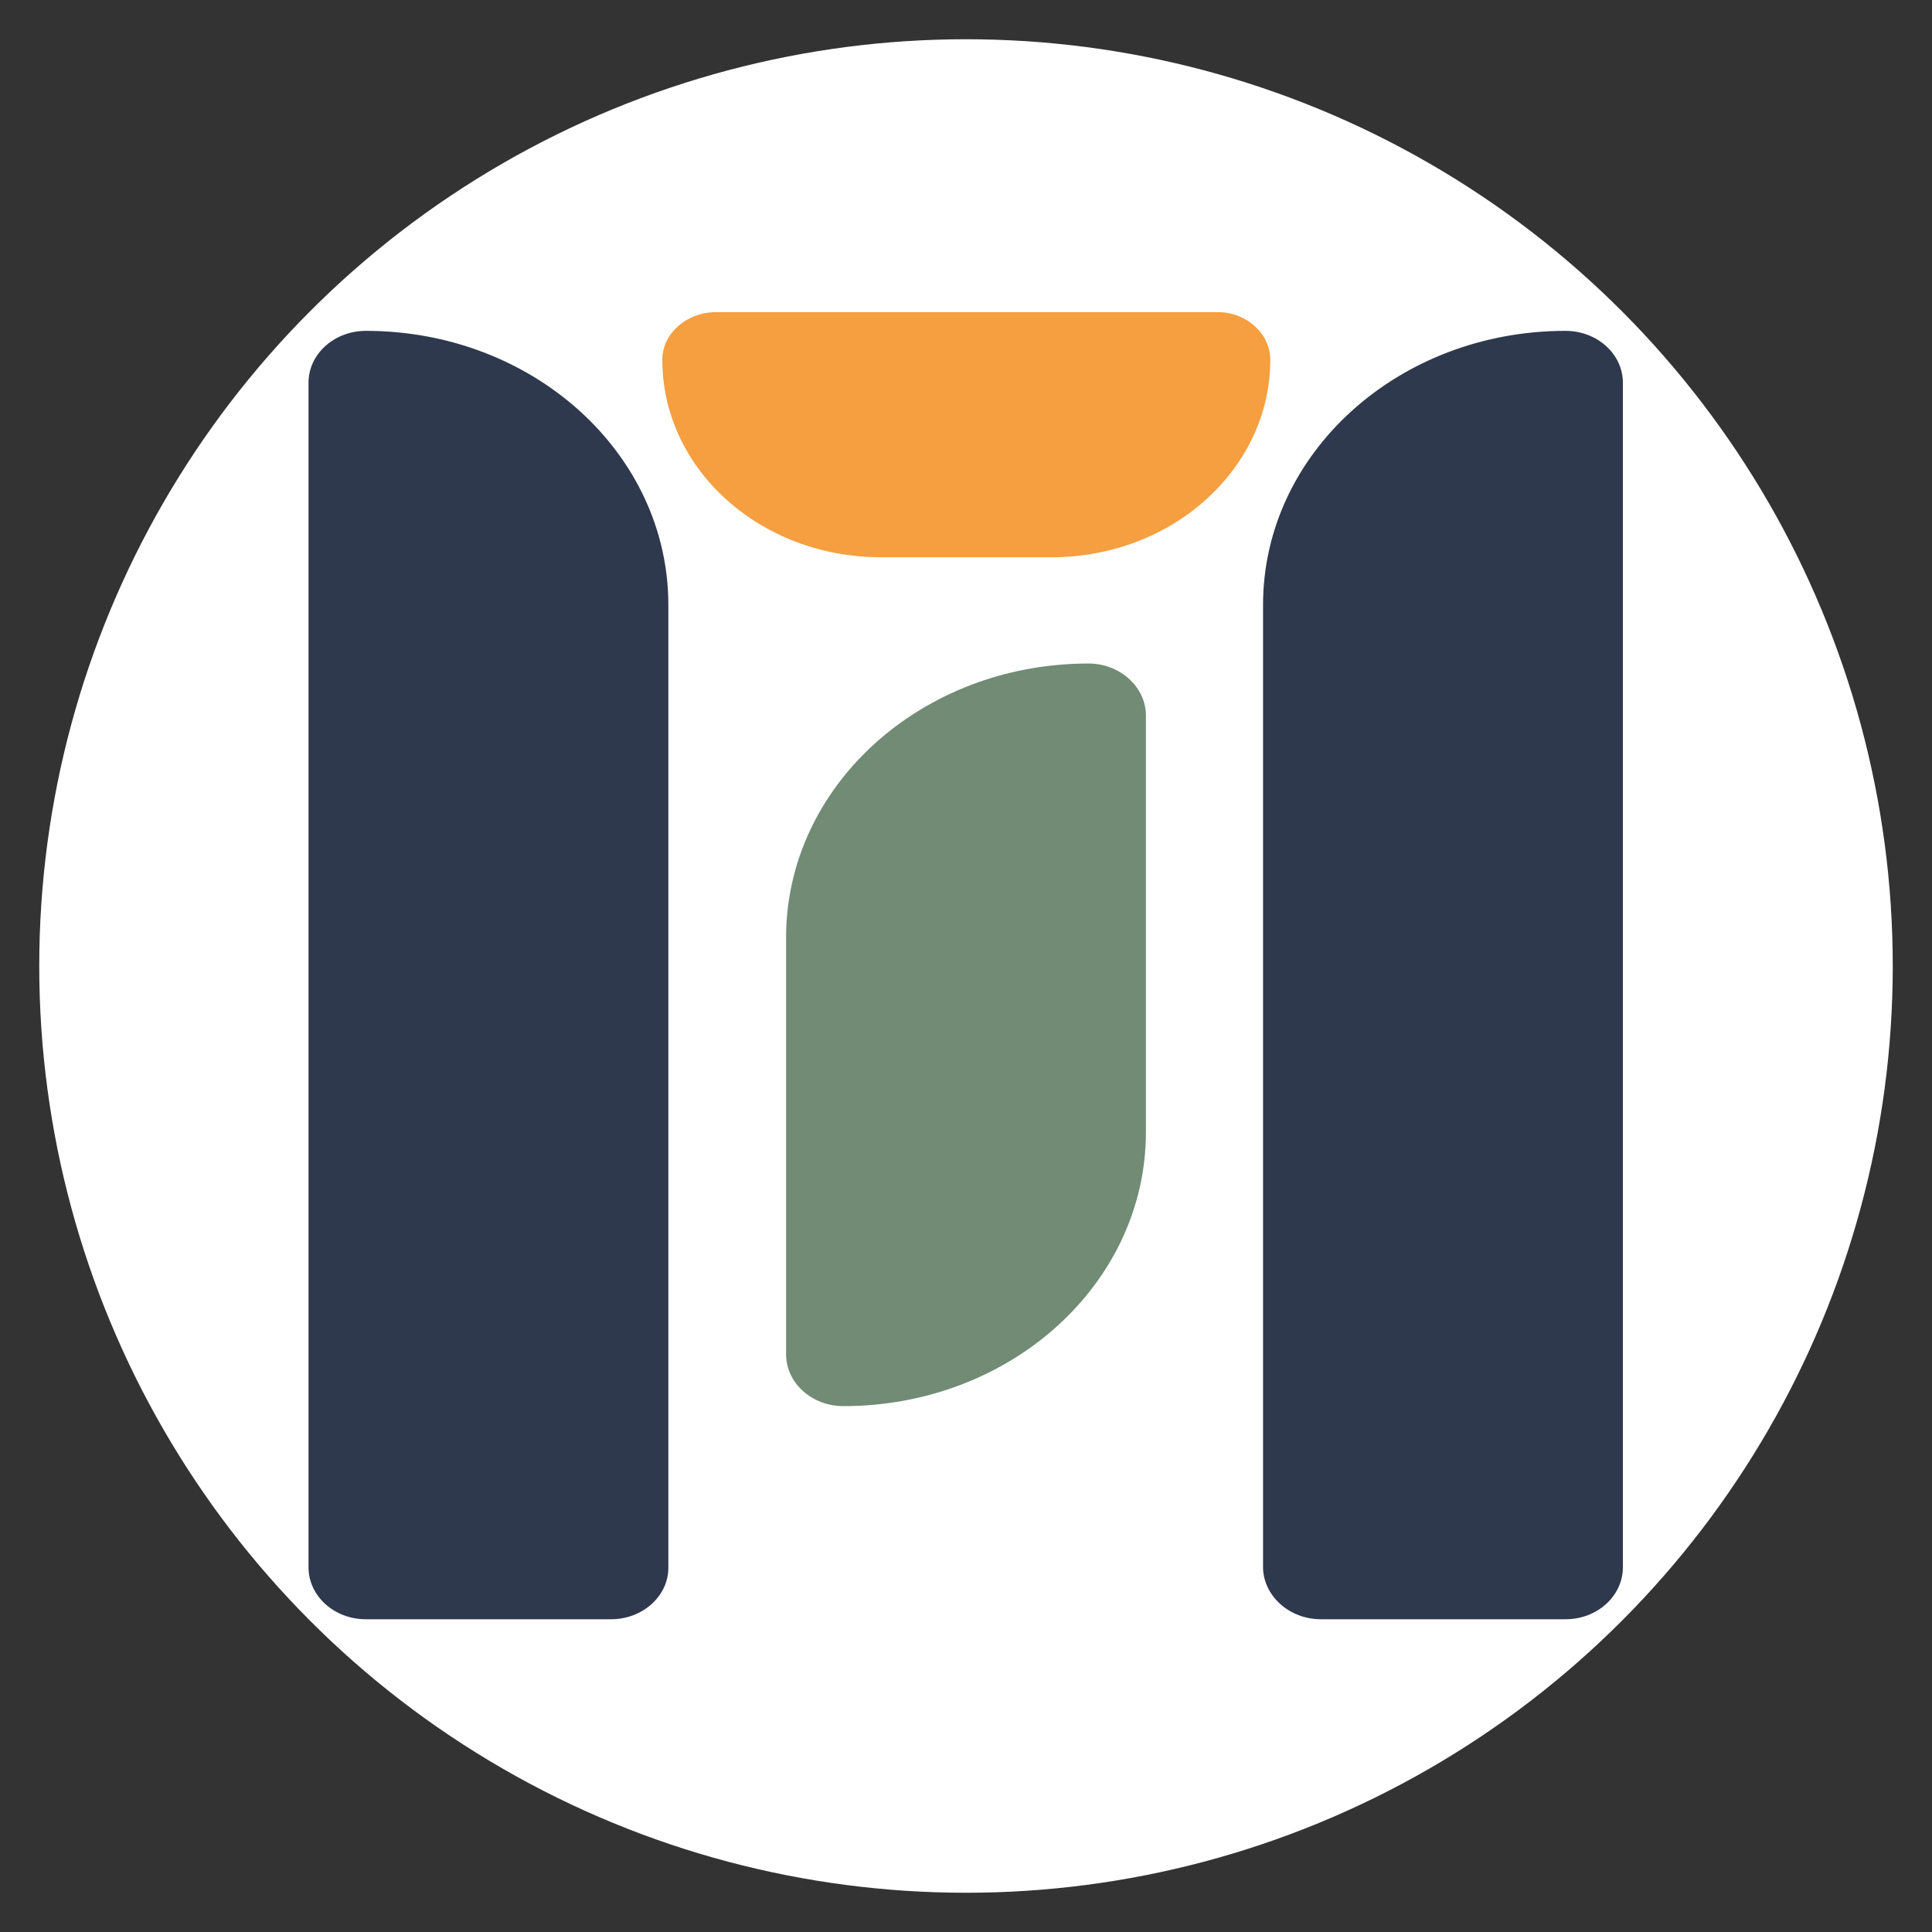
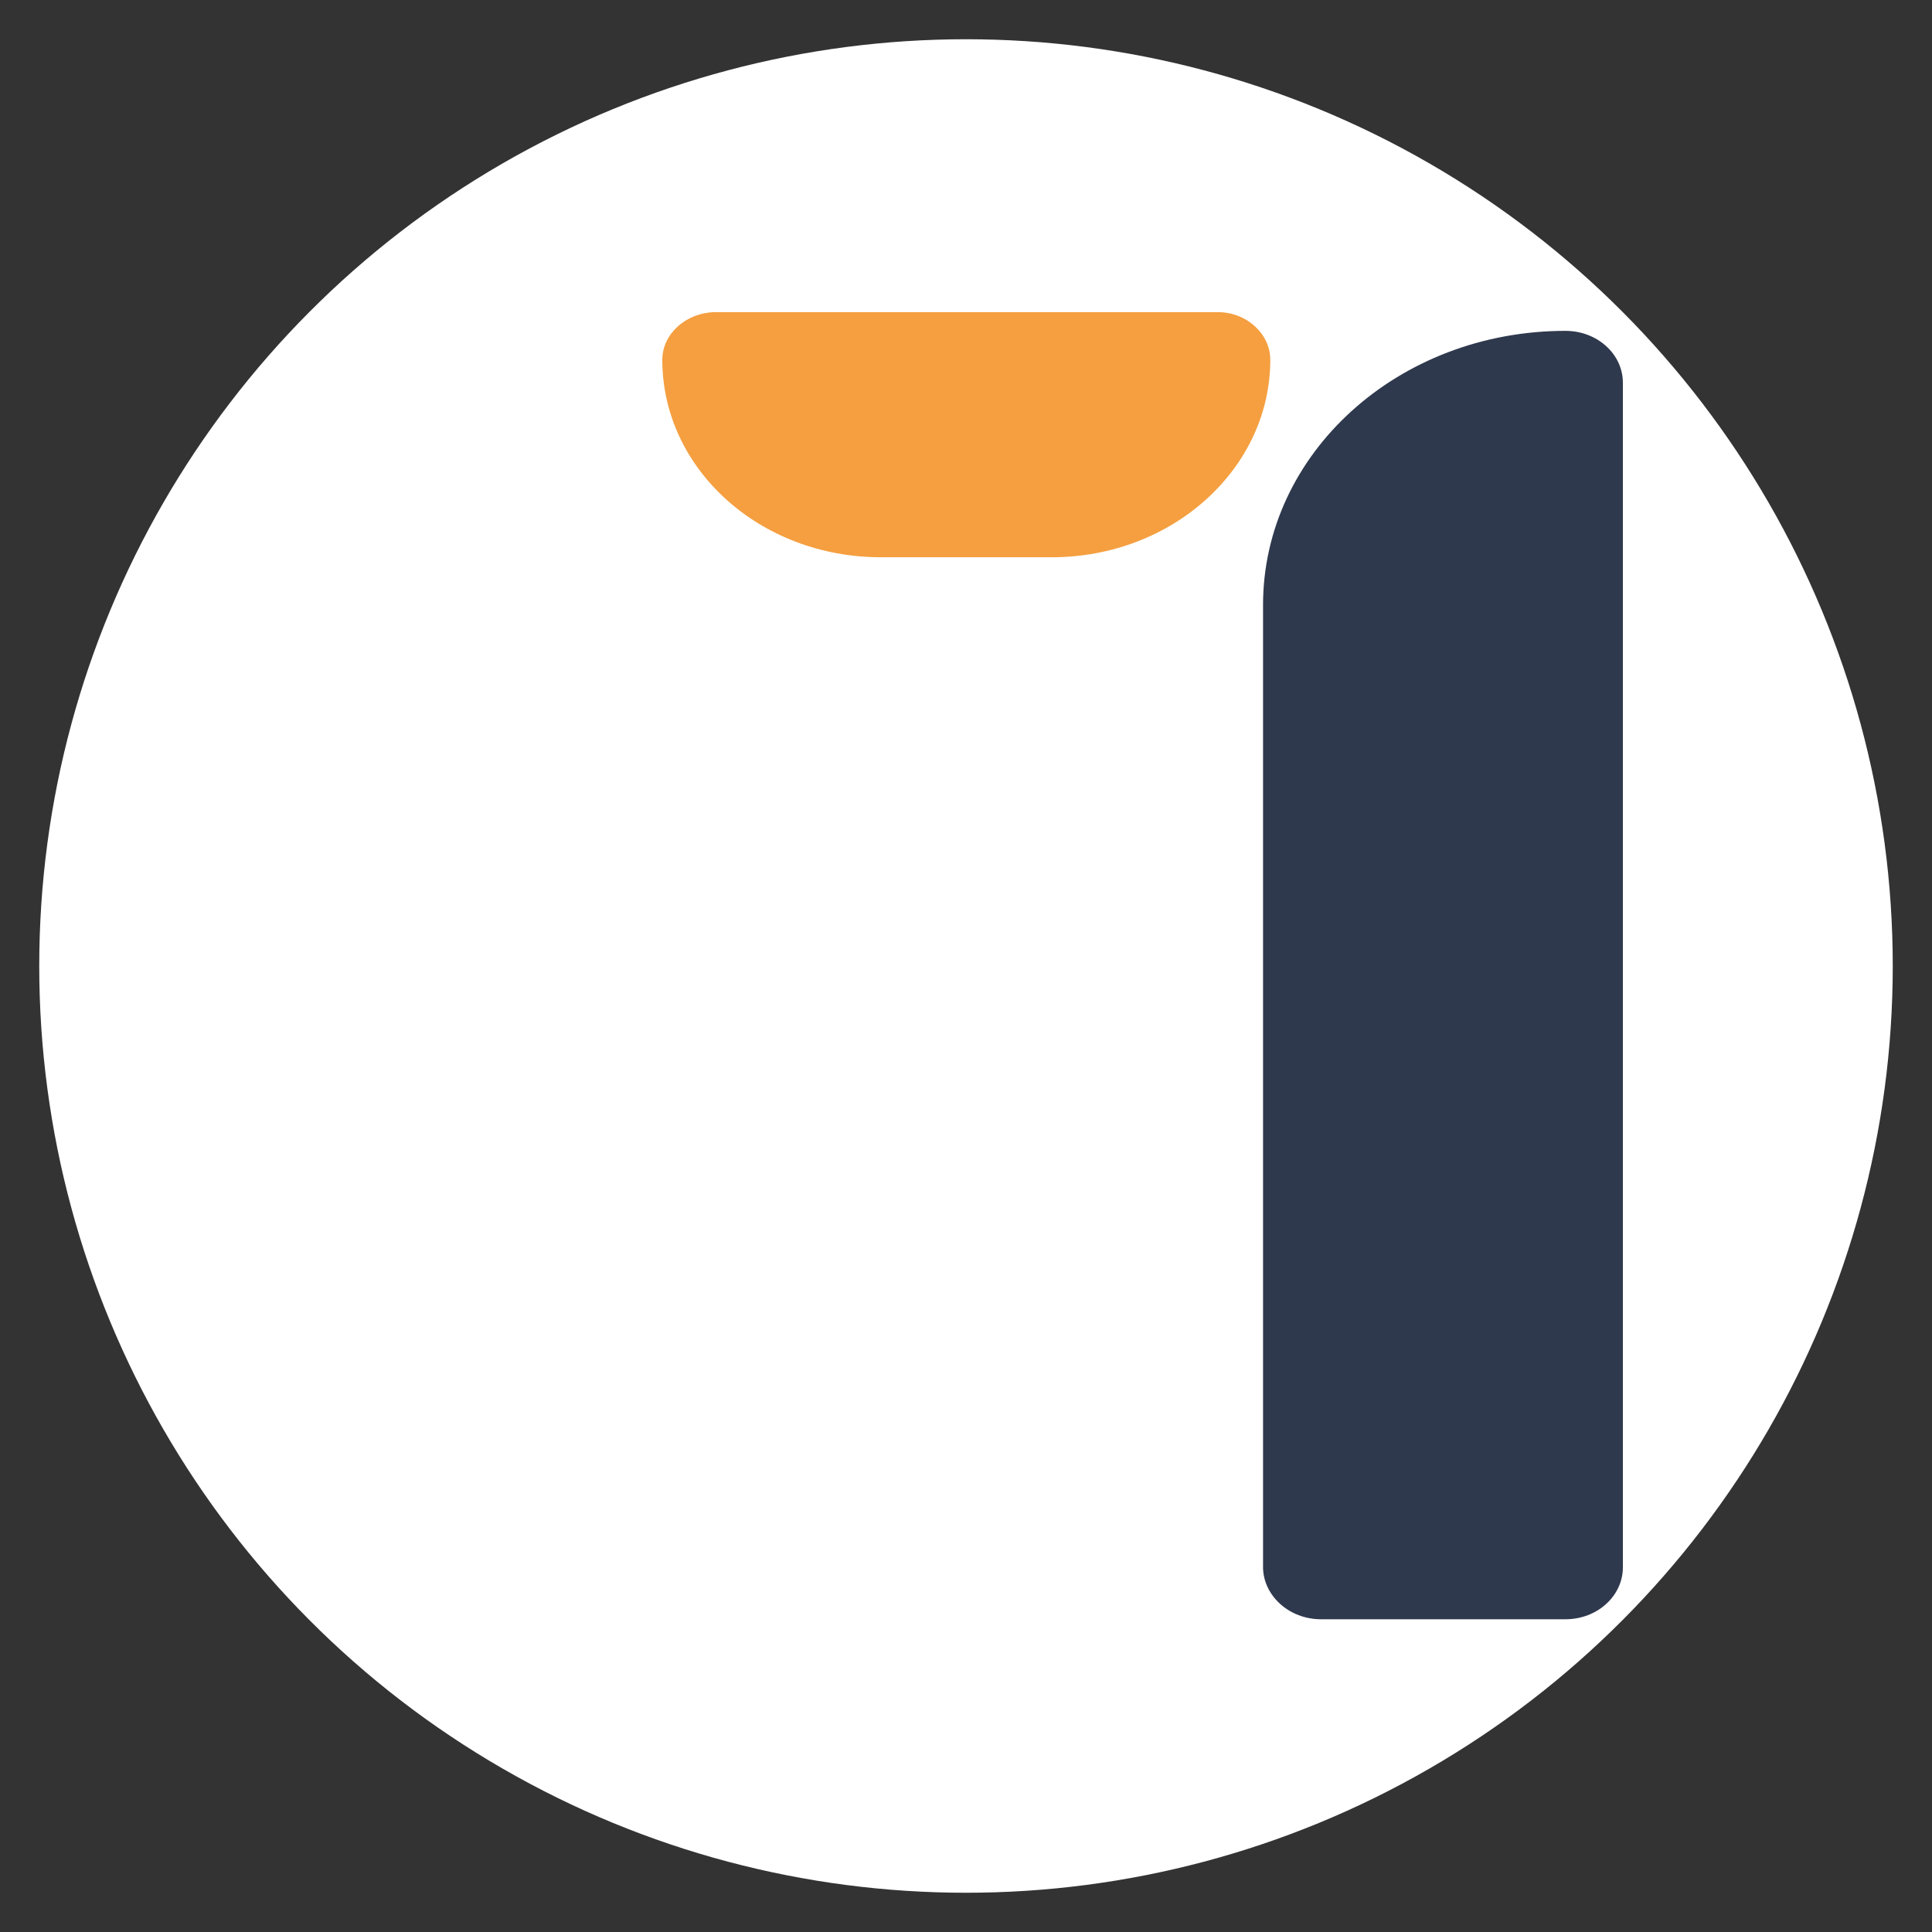
<svg xmlns="http://www.w3.org/2000/svg" version="1.1" id="Layer_1" x="0px" y="0px" viewBox="0 0 320 320" style="enable-background:new 0 0 320 320;" xml:space="preserve">
  <rect x="0" y="0" width="320" height="320" fill="#333333" stroke="none" />
  <style type="text/css">
	.st0{fill:#FFFFFF;}
	.st1{fill:#2F394D;}
	.st2{fill:#718B75;}
	.st3{fill:#F59F40;}
</style>
  <circle class="st0" cx="160" cy="160" r="153.5" />
  <g>
-     <path class="st1" d="M101.2,268.2H60.6c-5.3,0-9.5-3.9-9.5-8.6V63.4c0-4.8,4.3-8.6,9.5-8.6h0c27.7,0,50.1,20.3,50.1,45.4v159.5   C110.7,264.3,106.5,268.2,101.2,268.2z" />
-     <path class="st2" d="M180.3,109.9L180.3,109.9c-27.7,0-50.1,20.3-50.1,45.4v69c0,4.8,4.3,8.6,9.5,8.6h0c27.7,0,50.1-20.3,50.1-45.4   v-69C189.8,113.8,185.5,109.9,180.3,109.9z" />
    <path class="st1" d="M218.8,268.2h40.5c5.3,0,9.5-3.9,9.5-8.6V63.4c0-4.8-4.3-8.6-9.5-8.6h0c-27.7,0-50.1,20.3-50.1,45.4v159.5   C209.3,264.3,213.5,268.2,218.8,268.2z" />
    <path class="st3" d="M109.7,59.6L109.7,59.6c0,18.1,16.2,32.7,36.2,32.7h28.3c20,0,36.2-14.7,36.2-32.7v0c0-4.3-3.9-7.9-8.7-7.9   h-83.3C113.6,51.8,109.7,55.3,109.7,59.6z" />
  </g>
</svg>